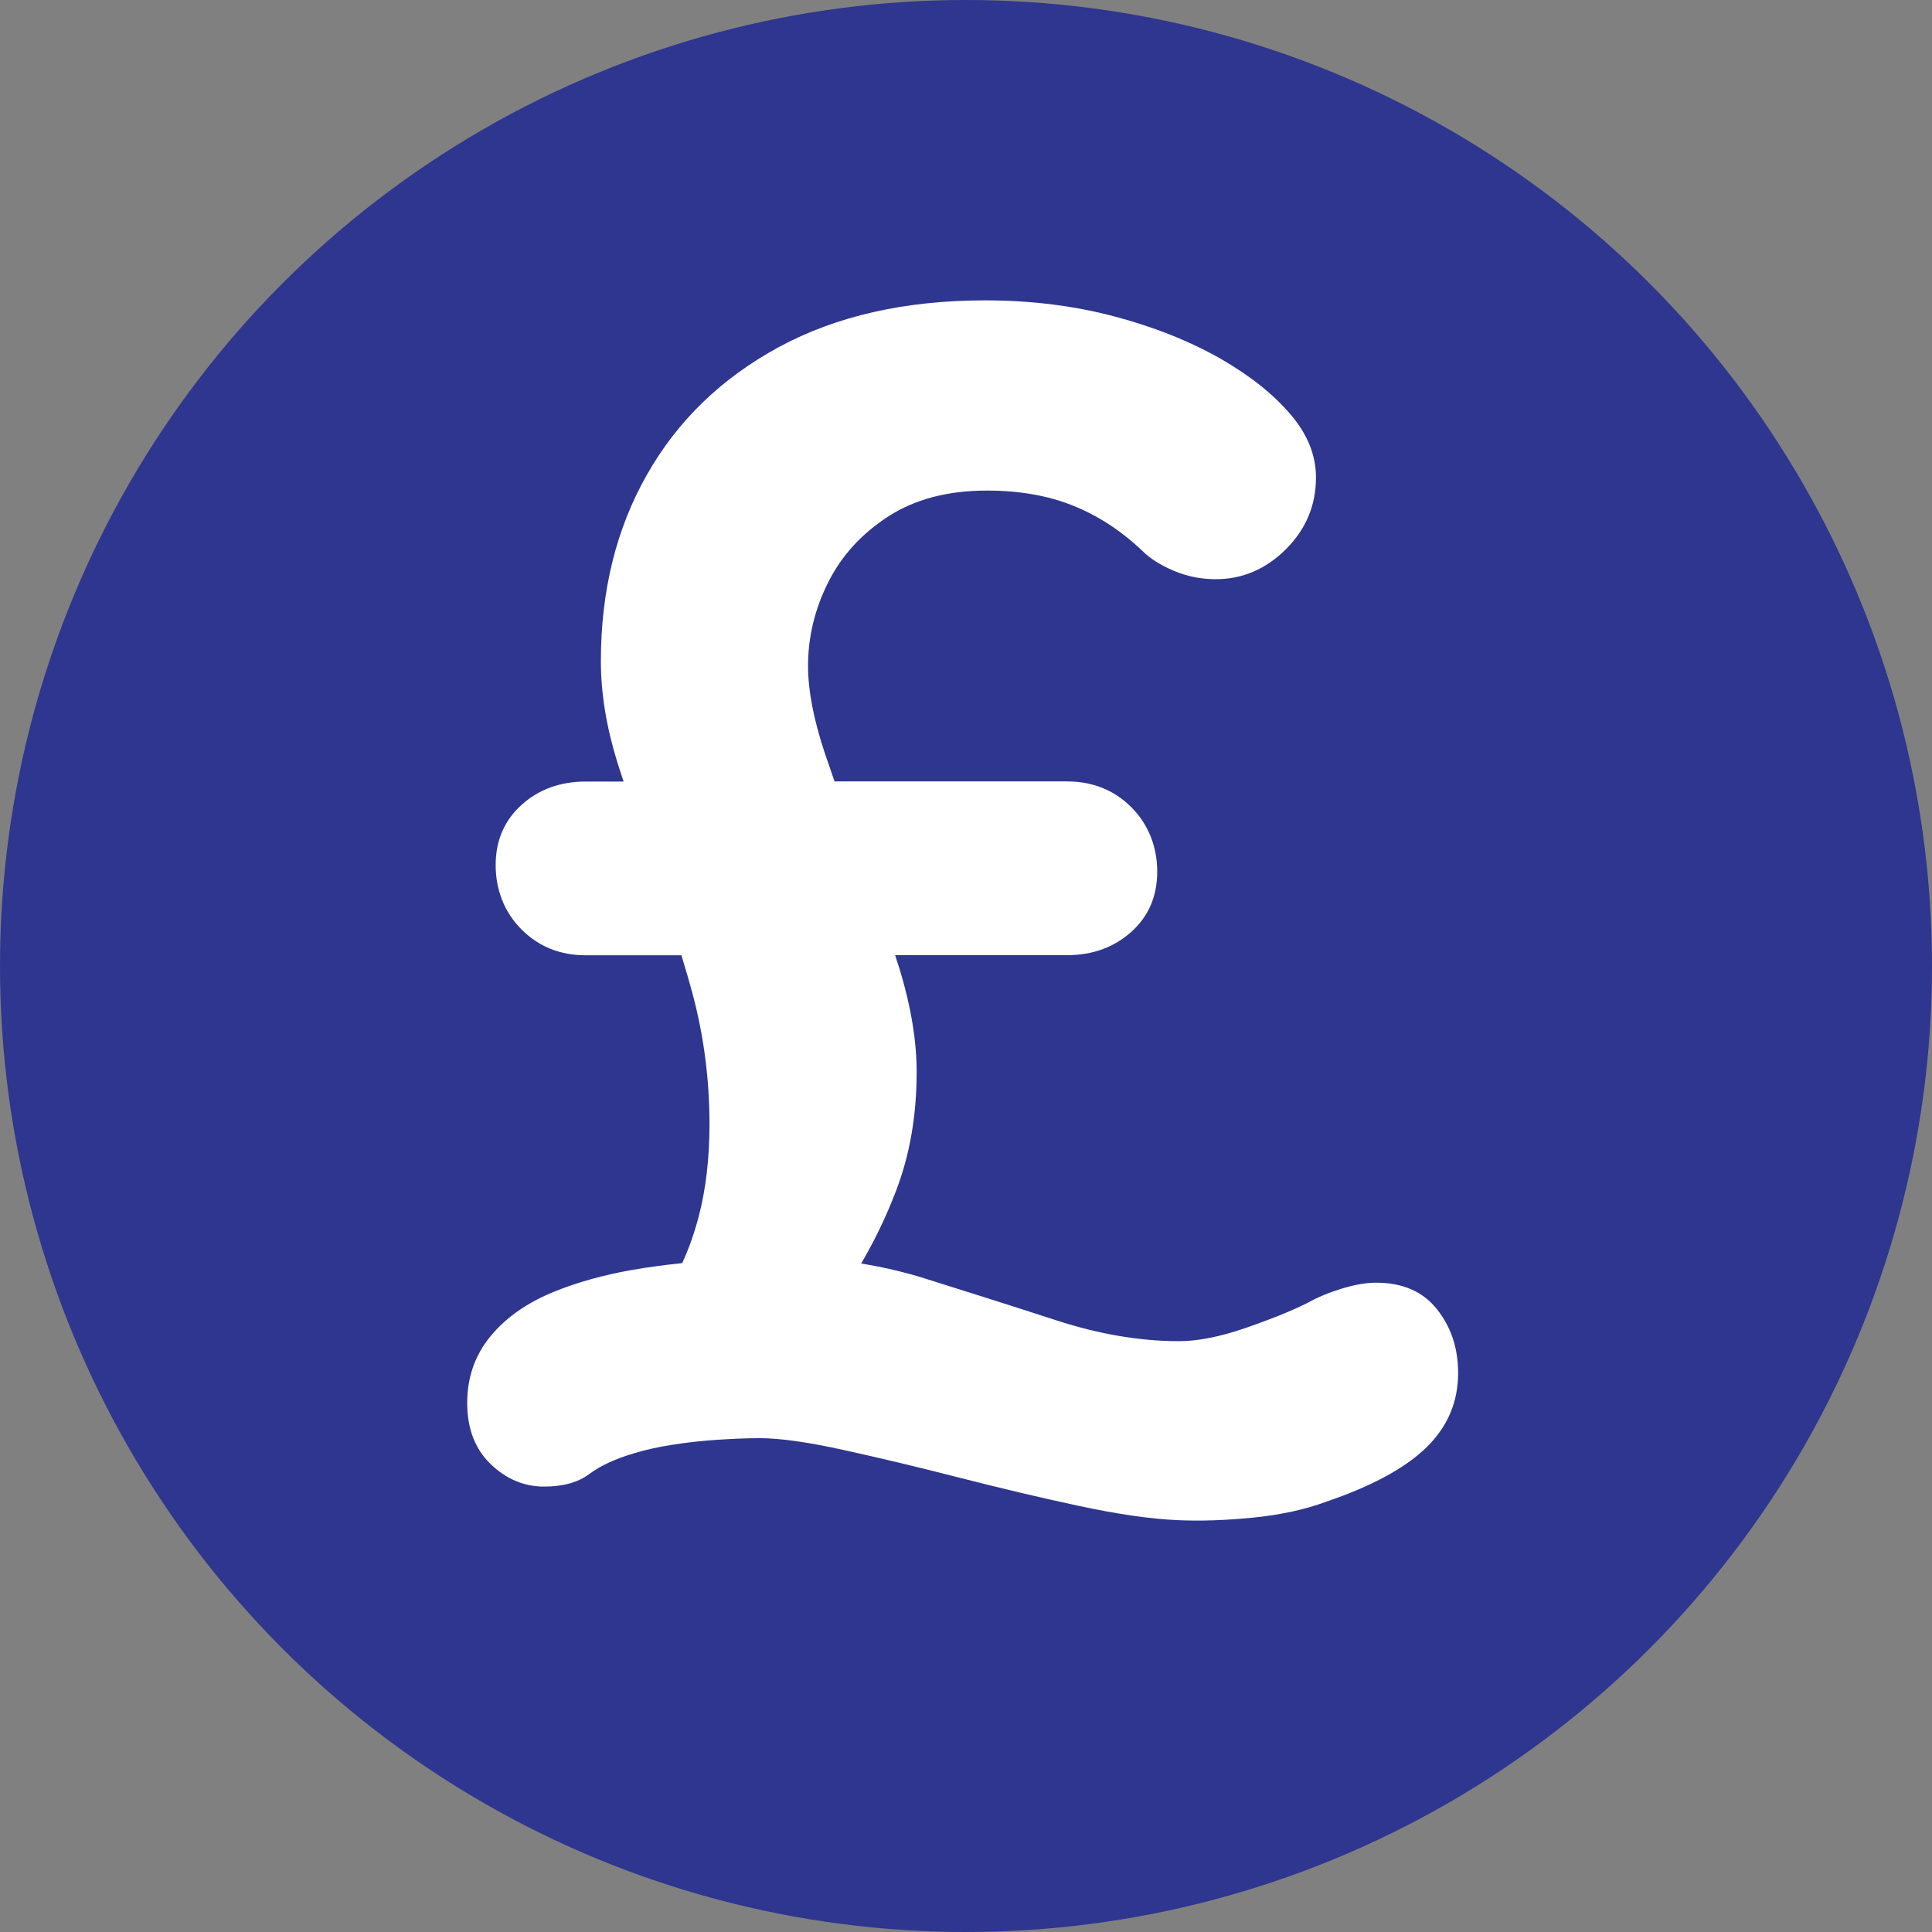
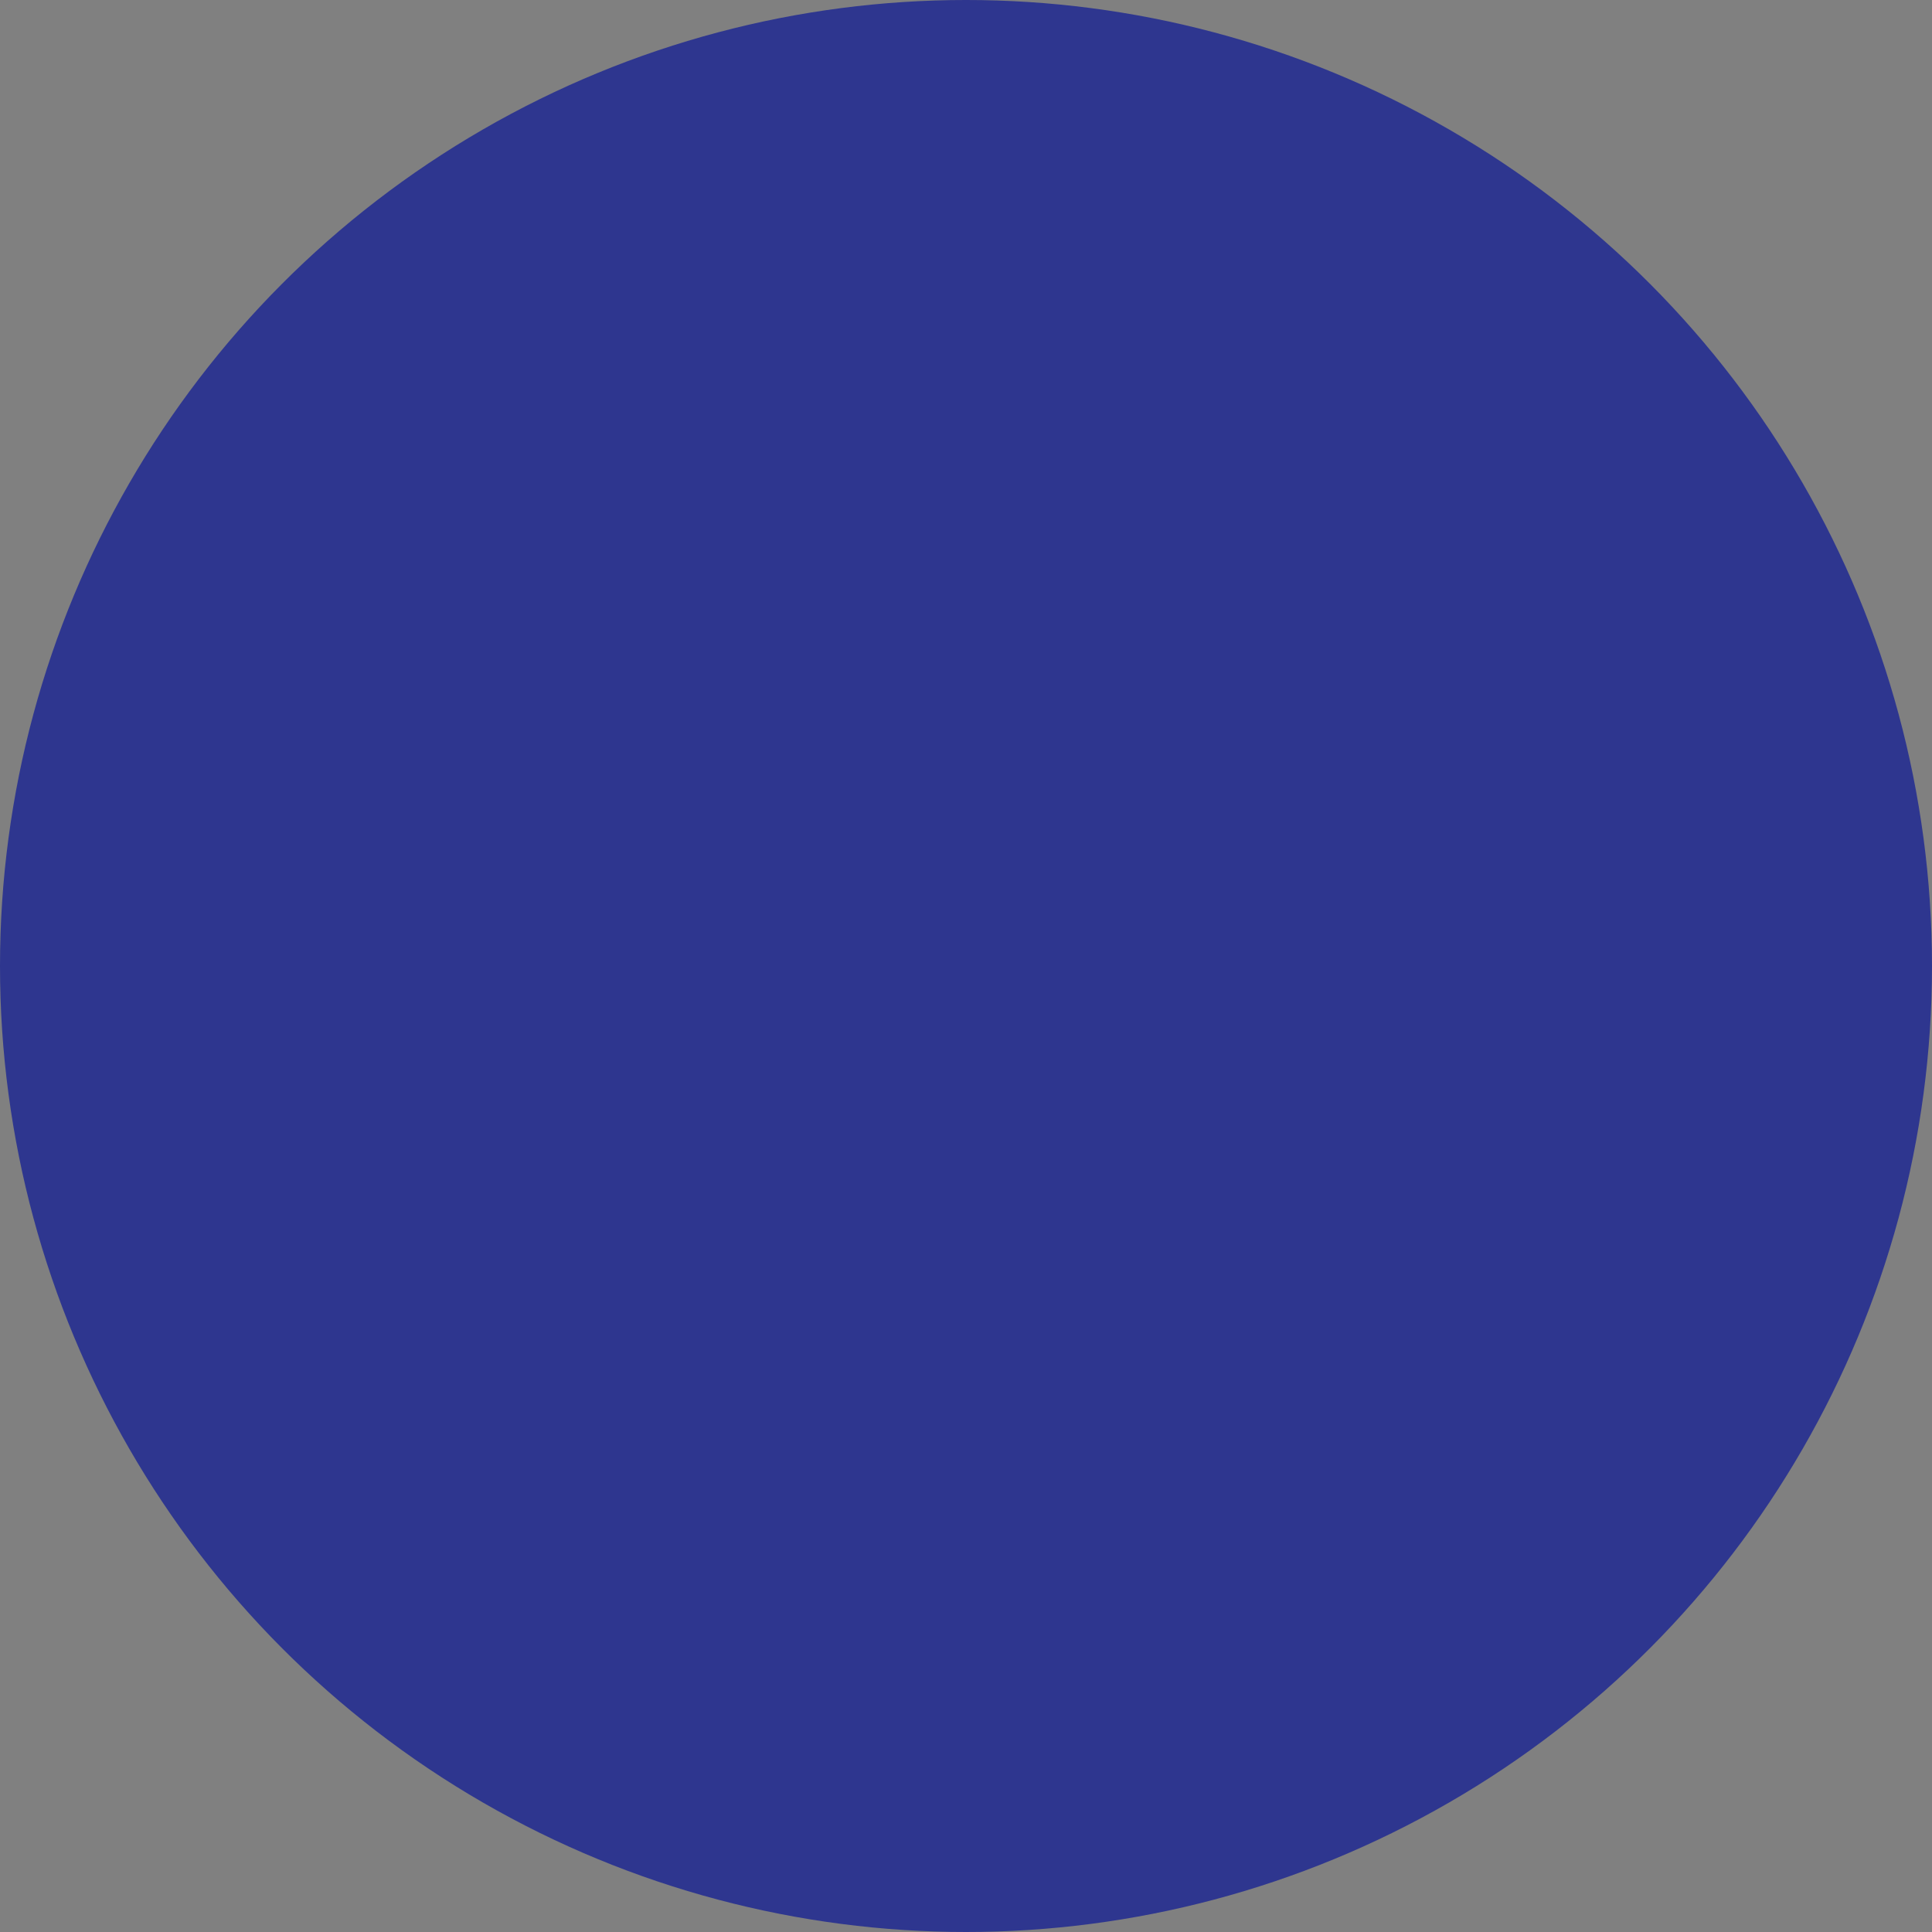
<svg xmlns="http://www.w3.org/2000/svg" id="Layer_2" data-name="Layer 2" viewBox="0 0 148 148">
  <rect x="0" y="0" width="148" height="148" fill="#808080" stroke="none" />
  <defs>
    <style>
      .cls-1 {
        fill: #fff;
      }

      .cls-2 {
        fill: #2e368f;
      }
    </style>
  </defs>
  <g id="Layer_1-2" data-name="Layer 1">
    <g>
      <circle class="cls-2" cx="74" cy="74" r="74" />
-       <path class="cls-1" d="M110.09,100.31c-1.07-1.36-2.62-2.05-4.67-2.05-.77,0-1.64.15-2.62.45-.98.3-1.86.66-2.62,1.09-1.2.6-2.77,1.24-4.74,1.92-1.96.68-3.67,1.02-5.12,1.02-2.99,0-6.12-.53-9.41-1.6-3.29-1.07-6.64-2.13-10.05-3.2-1.62-.51-3.25-.88-4.89-1.15,1-1.7,1.89-3.53,2.65-5.51,1.07-2.77,1.6-5.82,1.6-9.15,0-2.39-.43-4.99-1.28-7.81-.12-.38-.25-.77-.37-1.15h13.17c1.96,0,3.6-.6,4.93-1.79,1.32-1.19,1.98-2.73,1.98-4.61s-.66-3.6-1.98-4.93c-1.32-1.32-2.97-1.98-4.93-1.98h-17.81c-.25-.73-.51-1.47-.75-2.18-.85-2.56-1.28-4.78-1.28-6.66,0-2.22.51-4.35,1.54-6.4,1.02-2.05,2.56-3.73,4.61-5.06,2.05-1.32,4.56-1.98,7.55-1.98,2.47,0,4.67.38,6.59,1.15,1.92.77,3.69,1.92,5.31,3.46.6.6,1.41,1.11,2.43,1.54,1.02.43,2.09.64,3.2.64,2.05,0,3.84-.77,5.38-2.3,1.54-1.54,2.3-3.37,2.3-5.5,0-1.71-.66-3.33-1.98-4.86-1.32-1.54-3.09-2.94-5.31-4.22-2.39-1.36-5.12-2.45-8.19-3.26-3.07-.81-6.36-1.22-9.86-1.22-6.14,0-11.41,1.2-15.81,3.58-4.4,2.39-7.77,5.65-10.11,9.79-2.35,4.14-3.52,8.9-3.52,14.27,0,2.48.43,5.08,1.28,7.81.14.46.31.94.46,1.41h-2.89c-1.96,0-3.61.6-4.93,1.79-1.32,1.2-1.98,2.73-1.98,4.61s.66,3.61,1.98,4.93c1.32,1.32,2.96,1.98,4.93,1.98h7.32c.3,1,.6,1.99.87,3.01.85,3.2,1.28,6.51,1.28,9.92,0,2.65-.28,5.01-.83,7.1-.35,1.32-.77,2.49-1.26,3.55-1.32.14-2.63.31-3.93.54-2.13.38-4.05.92-5.76,1.6-2.13.85-3.8,2.01-4.99,3.46-1.2,1.45-1.79,3.16-1.79,5.12s.6,3.52,1.79,4.67c1.19,1.15,2.56,1.73,4.1,1.73,1.45,0,2.6-.32,3.46-.96.85-.64,2-1.17,3.46-1.6.85-.26,1.81-.47,2.88-.64,1.07-.17,2.2-.3,3.39-.38,1.19-.08,2.3-.13,3.33-.13,1.54,0,3.67.3,6.4.9,2.73.6,5.67,1.3,8.83,2.11,3.16.81,6.23,1.54,9.22,2.18,2.99.64,5.5,1,7.55,1.09,1.71.08,3.63.02,5.76-.19,2.13-.21,4.01-.62,5.63-1.22,3.5-1.19,6.06-2.58,7.68-4.16,1.62-1.58,2.43-3.48,2.43-5.7,0-1.88-.53-3.5-1.6-4.86Z" />
    </g>
  </g>
</svg>